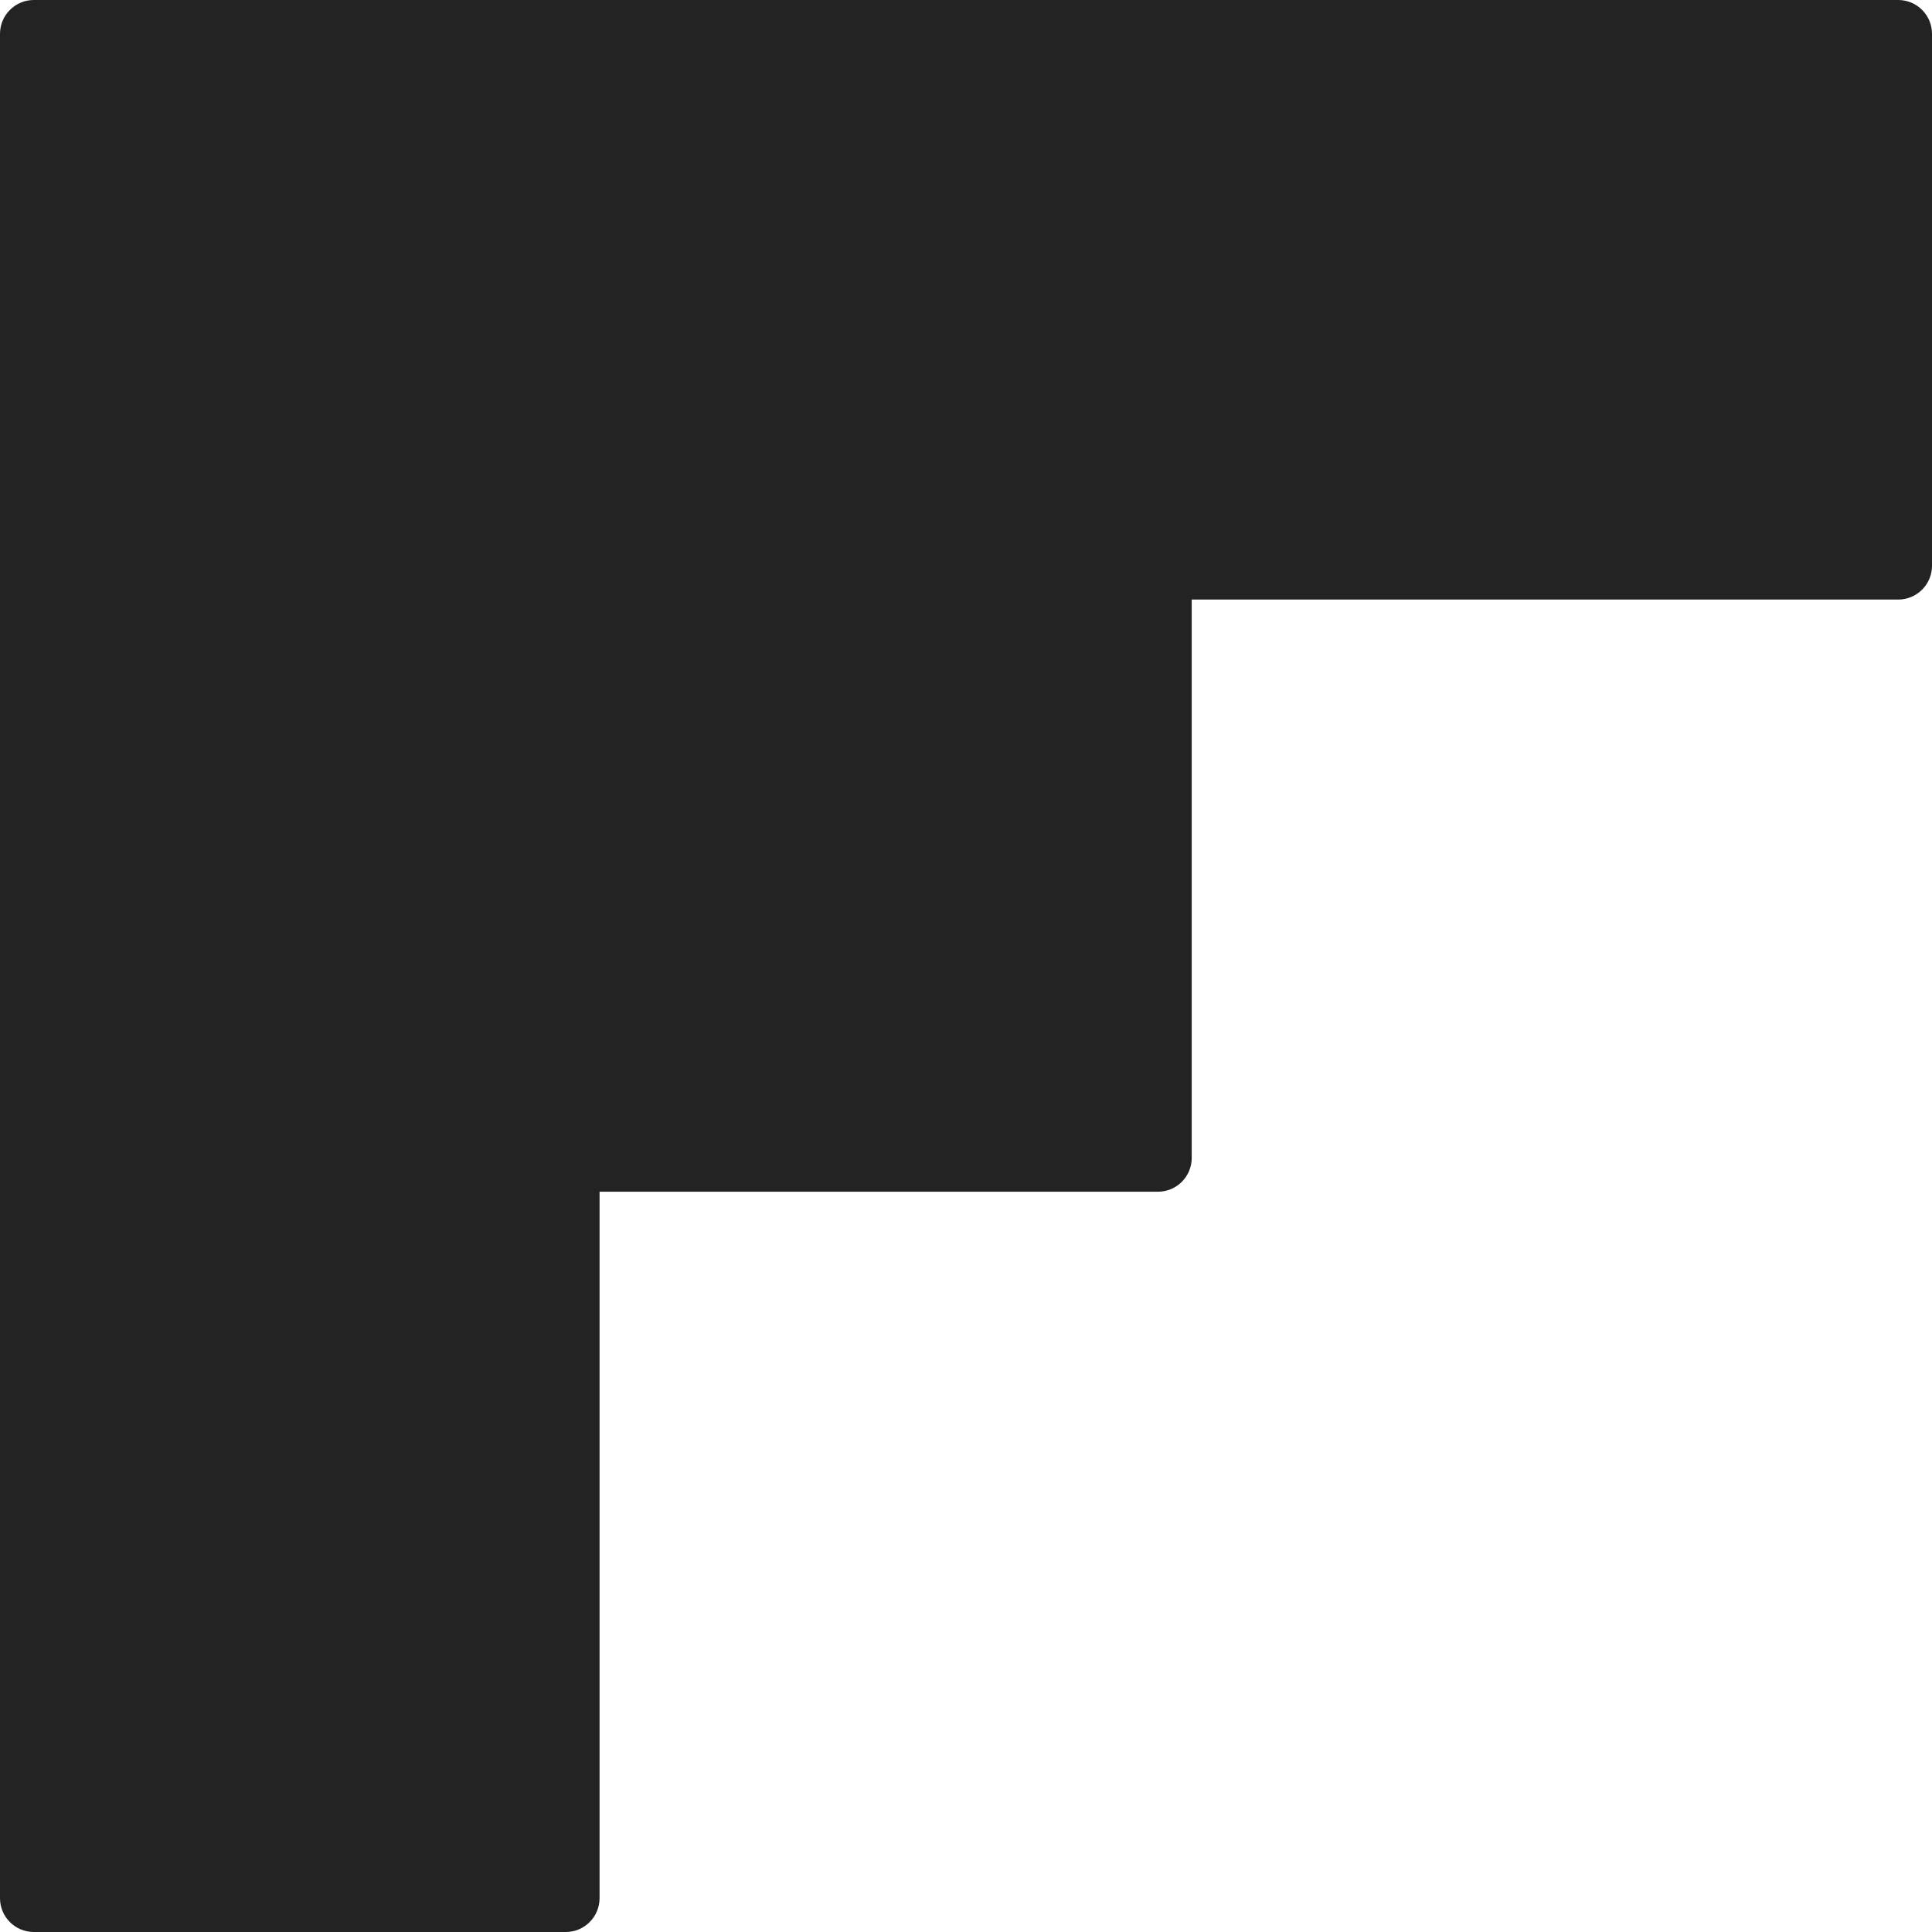
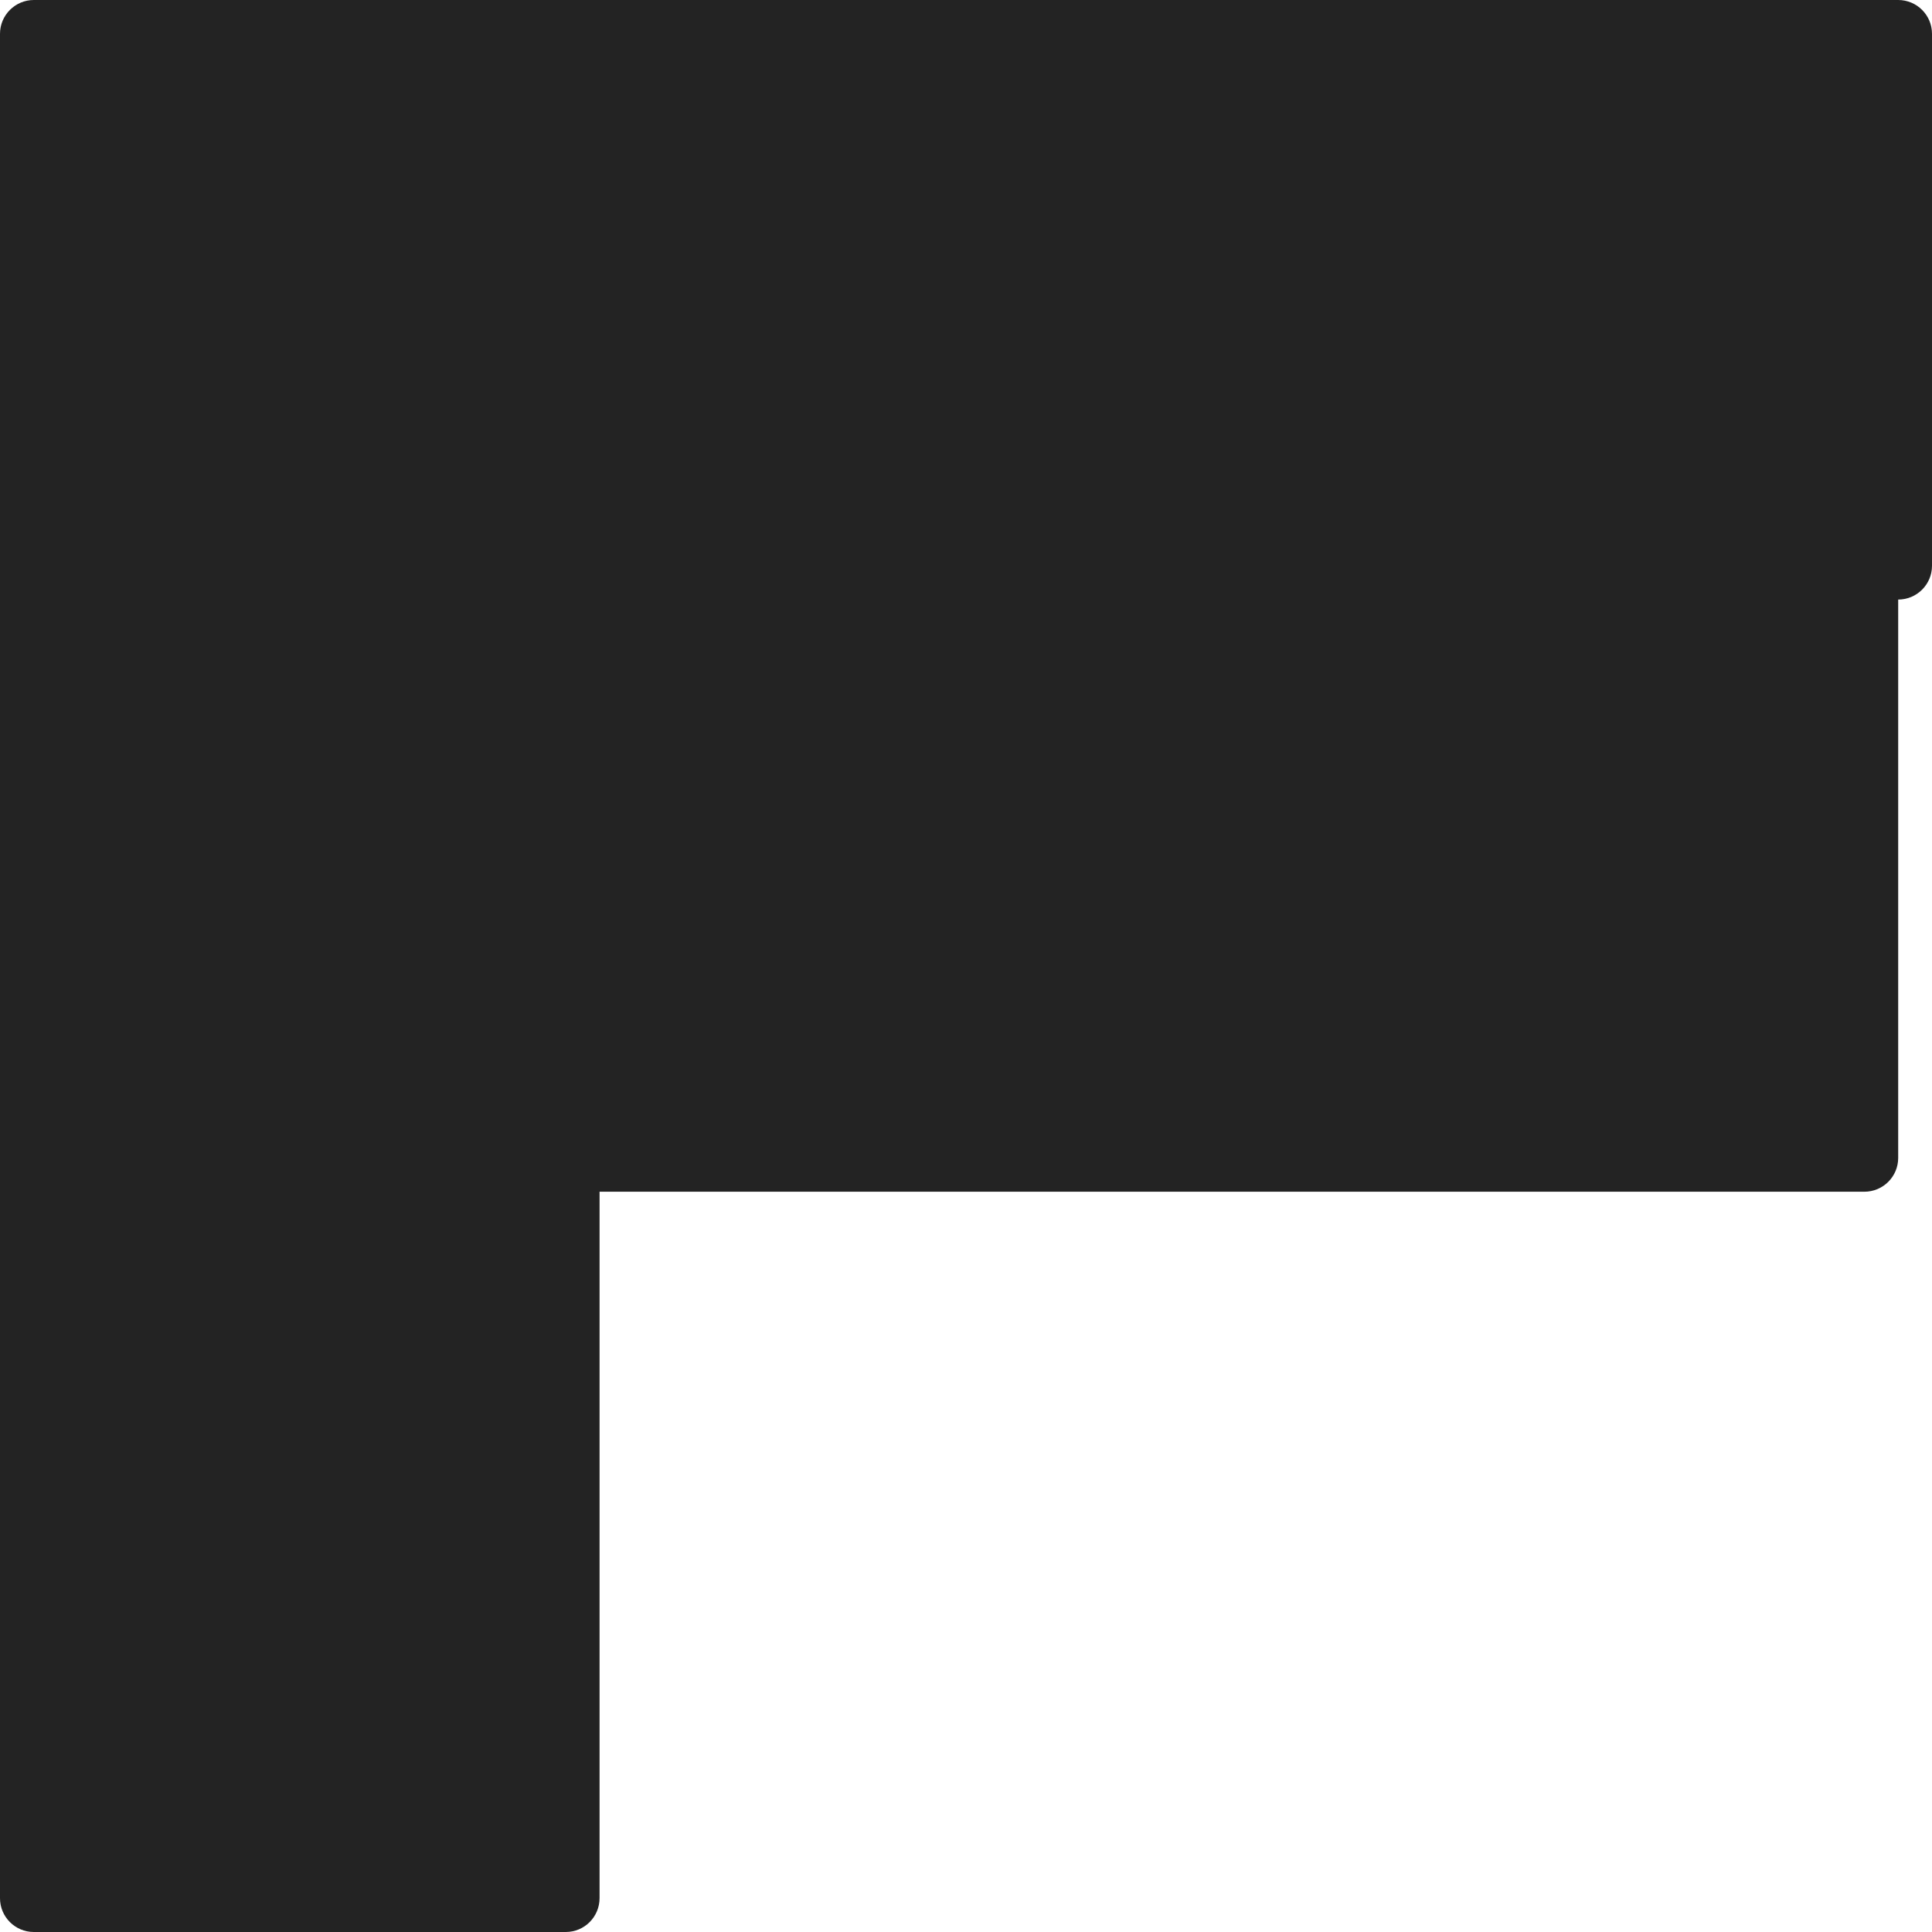
<svg xmlns="http://www.w3.org/2000/svg" width="24" height="24" viewBox="0 0 24 24">
-   <path fill="#232323" d="M23.58 0c.232 0 .42.188.42.42v6.608c0 .232-.188.42-.42.42h-8.776v6.936c0 .232-.188.42-.42.42H7.448v8.775c0 .233-.188.421-.42.421H.42C.188 24 0 23.812 0 23.58V.42C0 .189.188 0 .42 0h23.16z" />
+   <path fill="#232323" d="M23.58 0c.232 0 .42.188.42.42v6.608c0 .232-.188.42-.42.42v6.936c0 .232-.188.42-.42.42H7.448v8.775c0 .233-.188.421-.42.421H.42C.188 24 0 23.812 0 23.58V.42C0 .189.188 0 .42 0h23.16z" />
</svg>